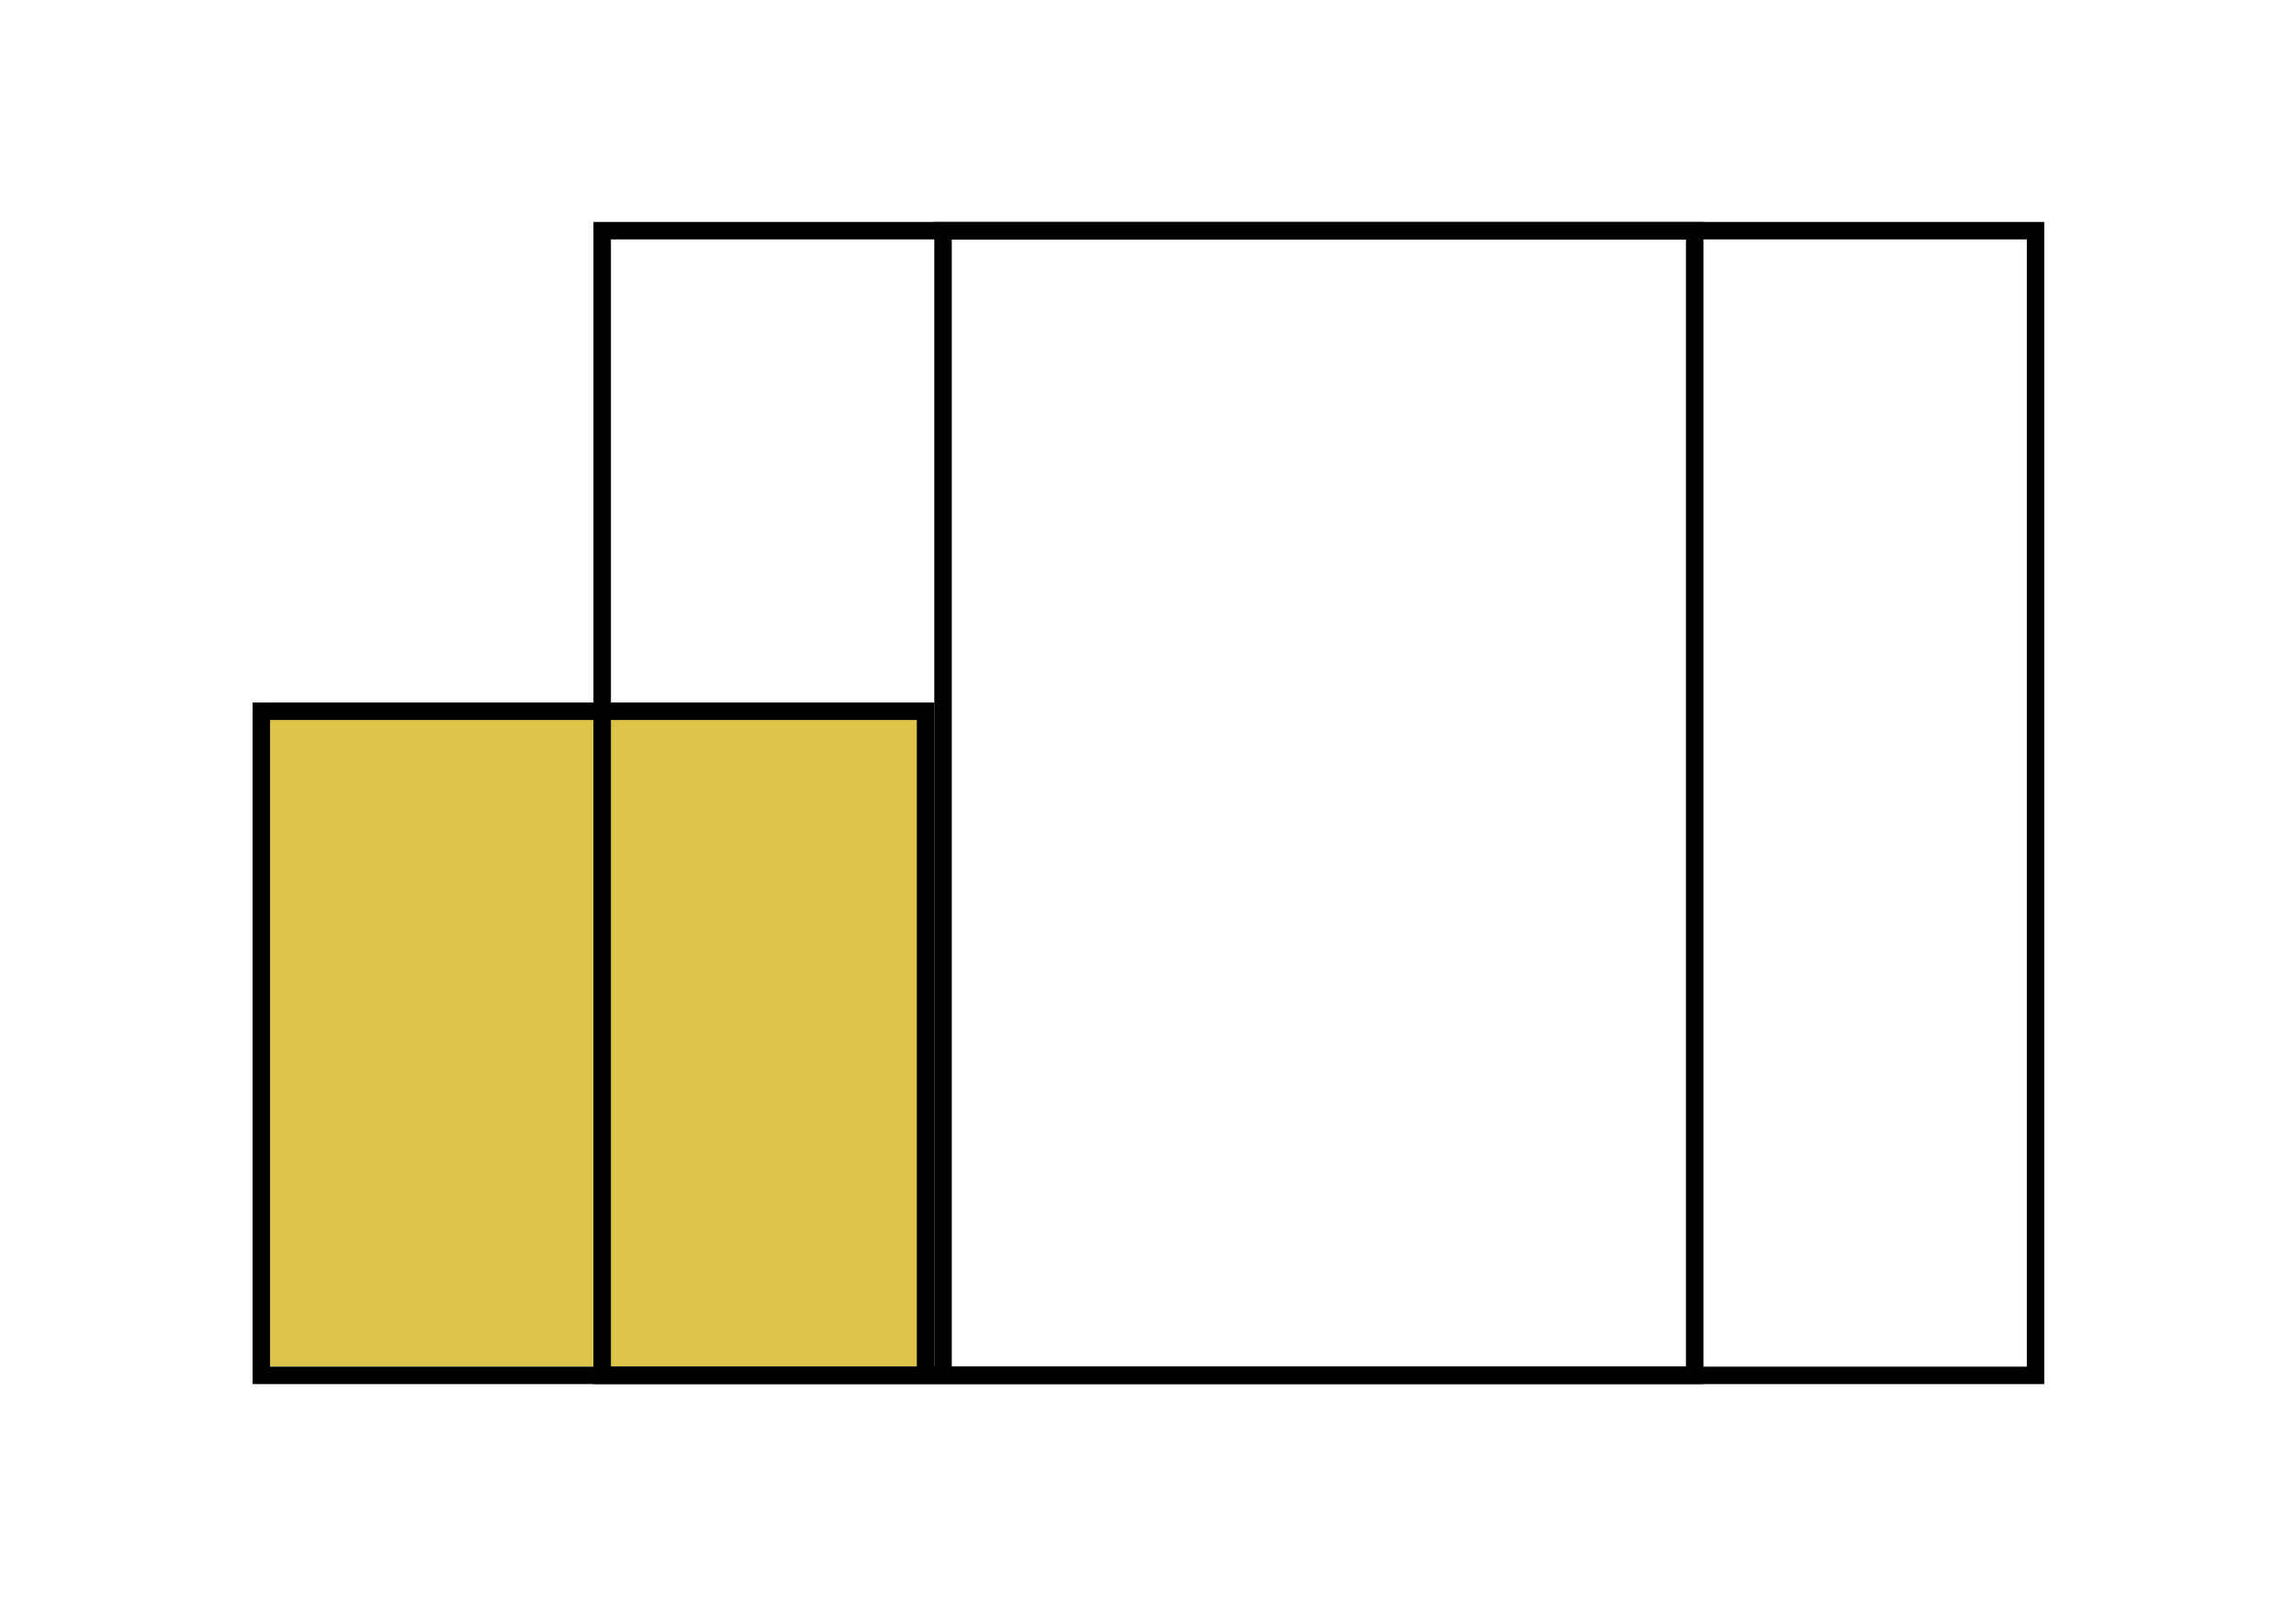
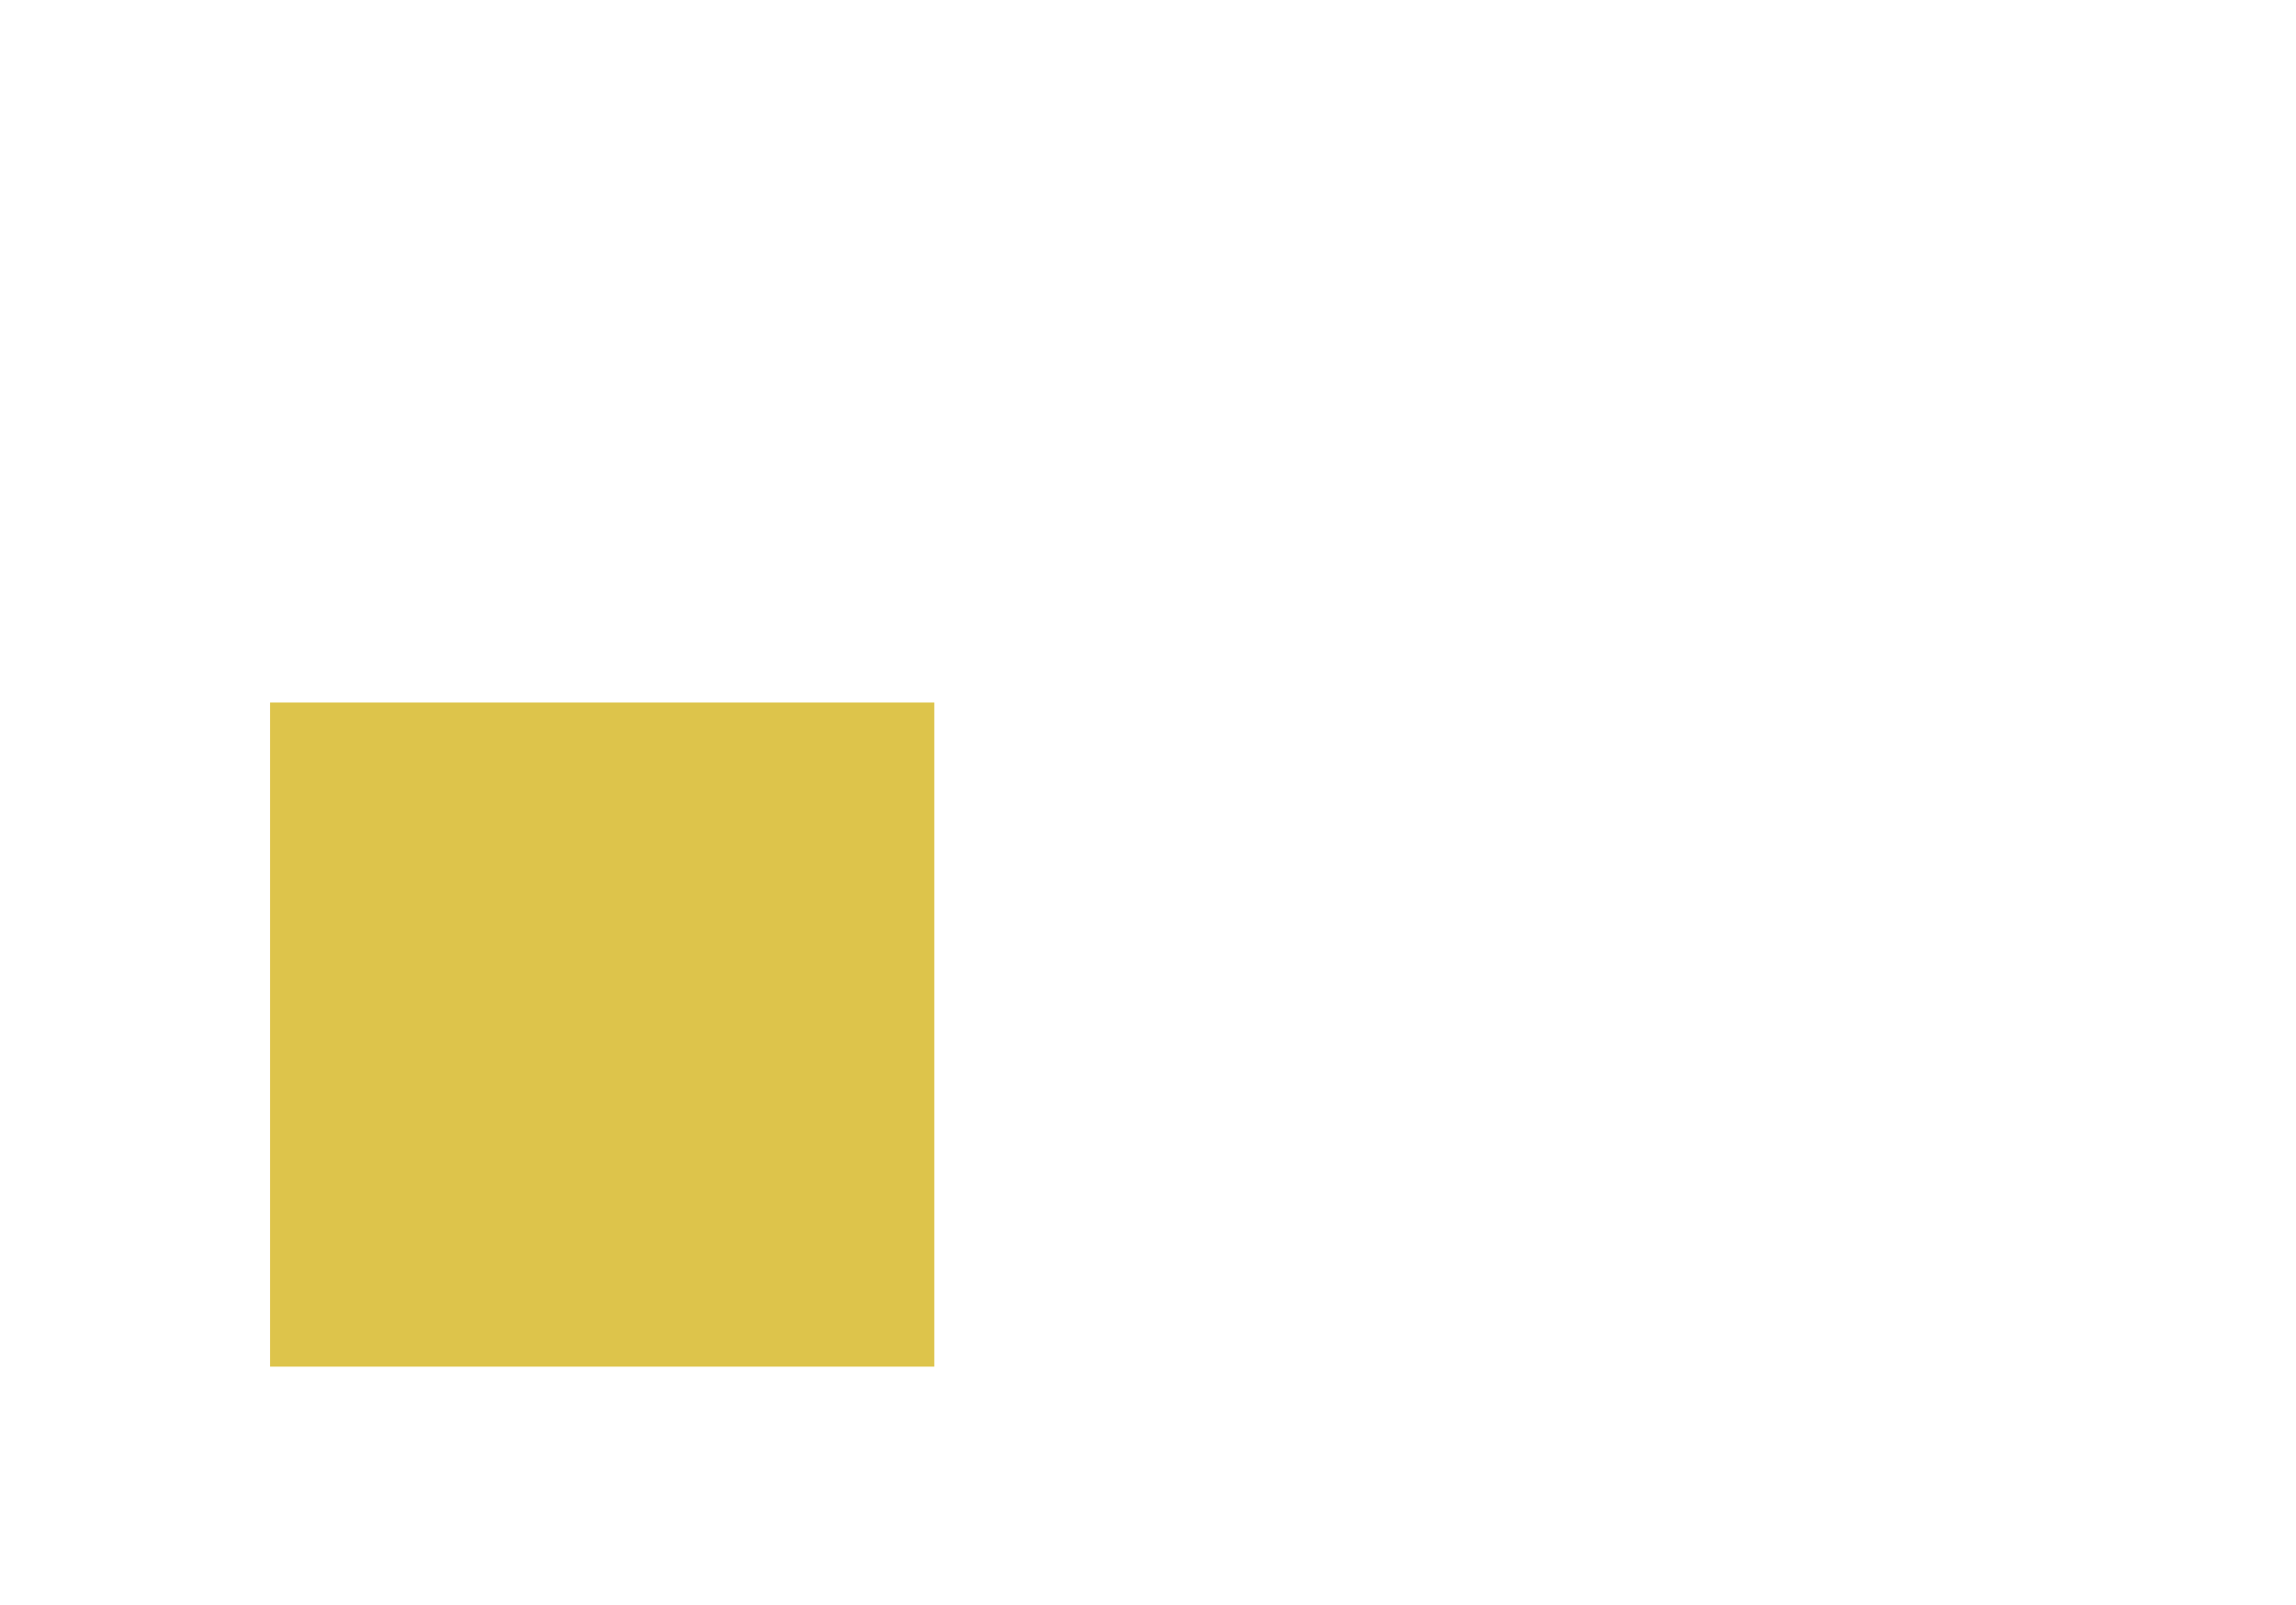
<svg xmlns="http://www.w3.org/2000/svg" id="_Шар_1" version="1.1" viewBox="0 0 262.7 183.7">
  <defs>
    <style>
      .st0 {
        fill: none;
      }

      .st1 {
        clip-path: url(#clippath-1);
      }

      .st2 {
        fill: #ddc44b;
      }

      .st3 {
        clip-path: url(#clippath-2);
      }

      .st4 {
        clip-path: url(#clippath);
      }
    </style>
    <clipPath id="clippath">
-       <rect class="st0" x="28.9" y="80.4" width="78" height="78" />
-     </clipPath>
+       </clipPath>
    <clipPath id="clippath-1">
-       <rect class="st0" x="67.9" y="25.4" width="127" height="133" />
-     </clipPath>
+       </clipPath>
    <clipPath id="clippath-2">
-       <rect class="st0" x="106.9" y="25.4" width="127" height="133" />
-     </clipPath>
+       </clipPath>
  </defs>
  <rect class="st2" x="30.9" y="80.4" width="76" height="76" />
  <g class="st4">
    <path d="M30.9,158.4v-78h-4v78h4ZM106.9,156.4H28.9v4h78v-4ZM104.9,80.4v78h4v-78s-4,0-4,0ZM28.9,82.4h78v-4H28.9v4ZM28.9,158.4h-2v2h2v-2ZM106.9,158.4v2h2v-2h-2ZM106.9,80.4h2v-2h-2v2ZM28.9,80.4v-2h-2v2h2Z" />
  </g>
  <g class="st1">
    <path d="M69.9,158.4V25.4h-4v133h4ZM194.9,156.4h-127v4h127v-4ZM192.9,25.4v133h4V25.4h-4ZM67.9,27.4h127v-4h-127s0,4,0,4ZM67.9,158.4h-2v2h2v-2ZM194.9,158.4v2h2v-2h-2ZM194.9,25.4h2v-2h-2v2ZM67.9,25.4v-2h-2v2h2Z" />
  </g>
  <g class="st3">
    <path d="M108.9,158.4V25.4h-4v133h4ZM233.9,156.4h-127v4h127v-4ZM231.9,25.4v133h4V25.4h-4ZM106.9,27.4h127v-4h-127s0,4,0,4ZM106.9,158.4h-2v2h2v-2ZM233.9,158.4v2h2v-2h-2ZM233.9,25.4h2v-2h-2v2ZM106.9,25.4v-2h-2v2h2Z" />
  </g>
</svg>